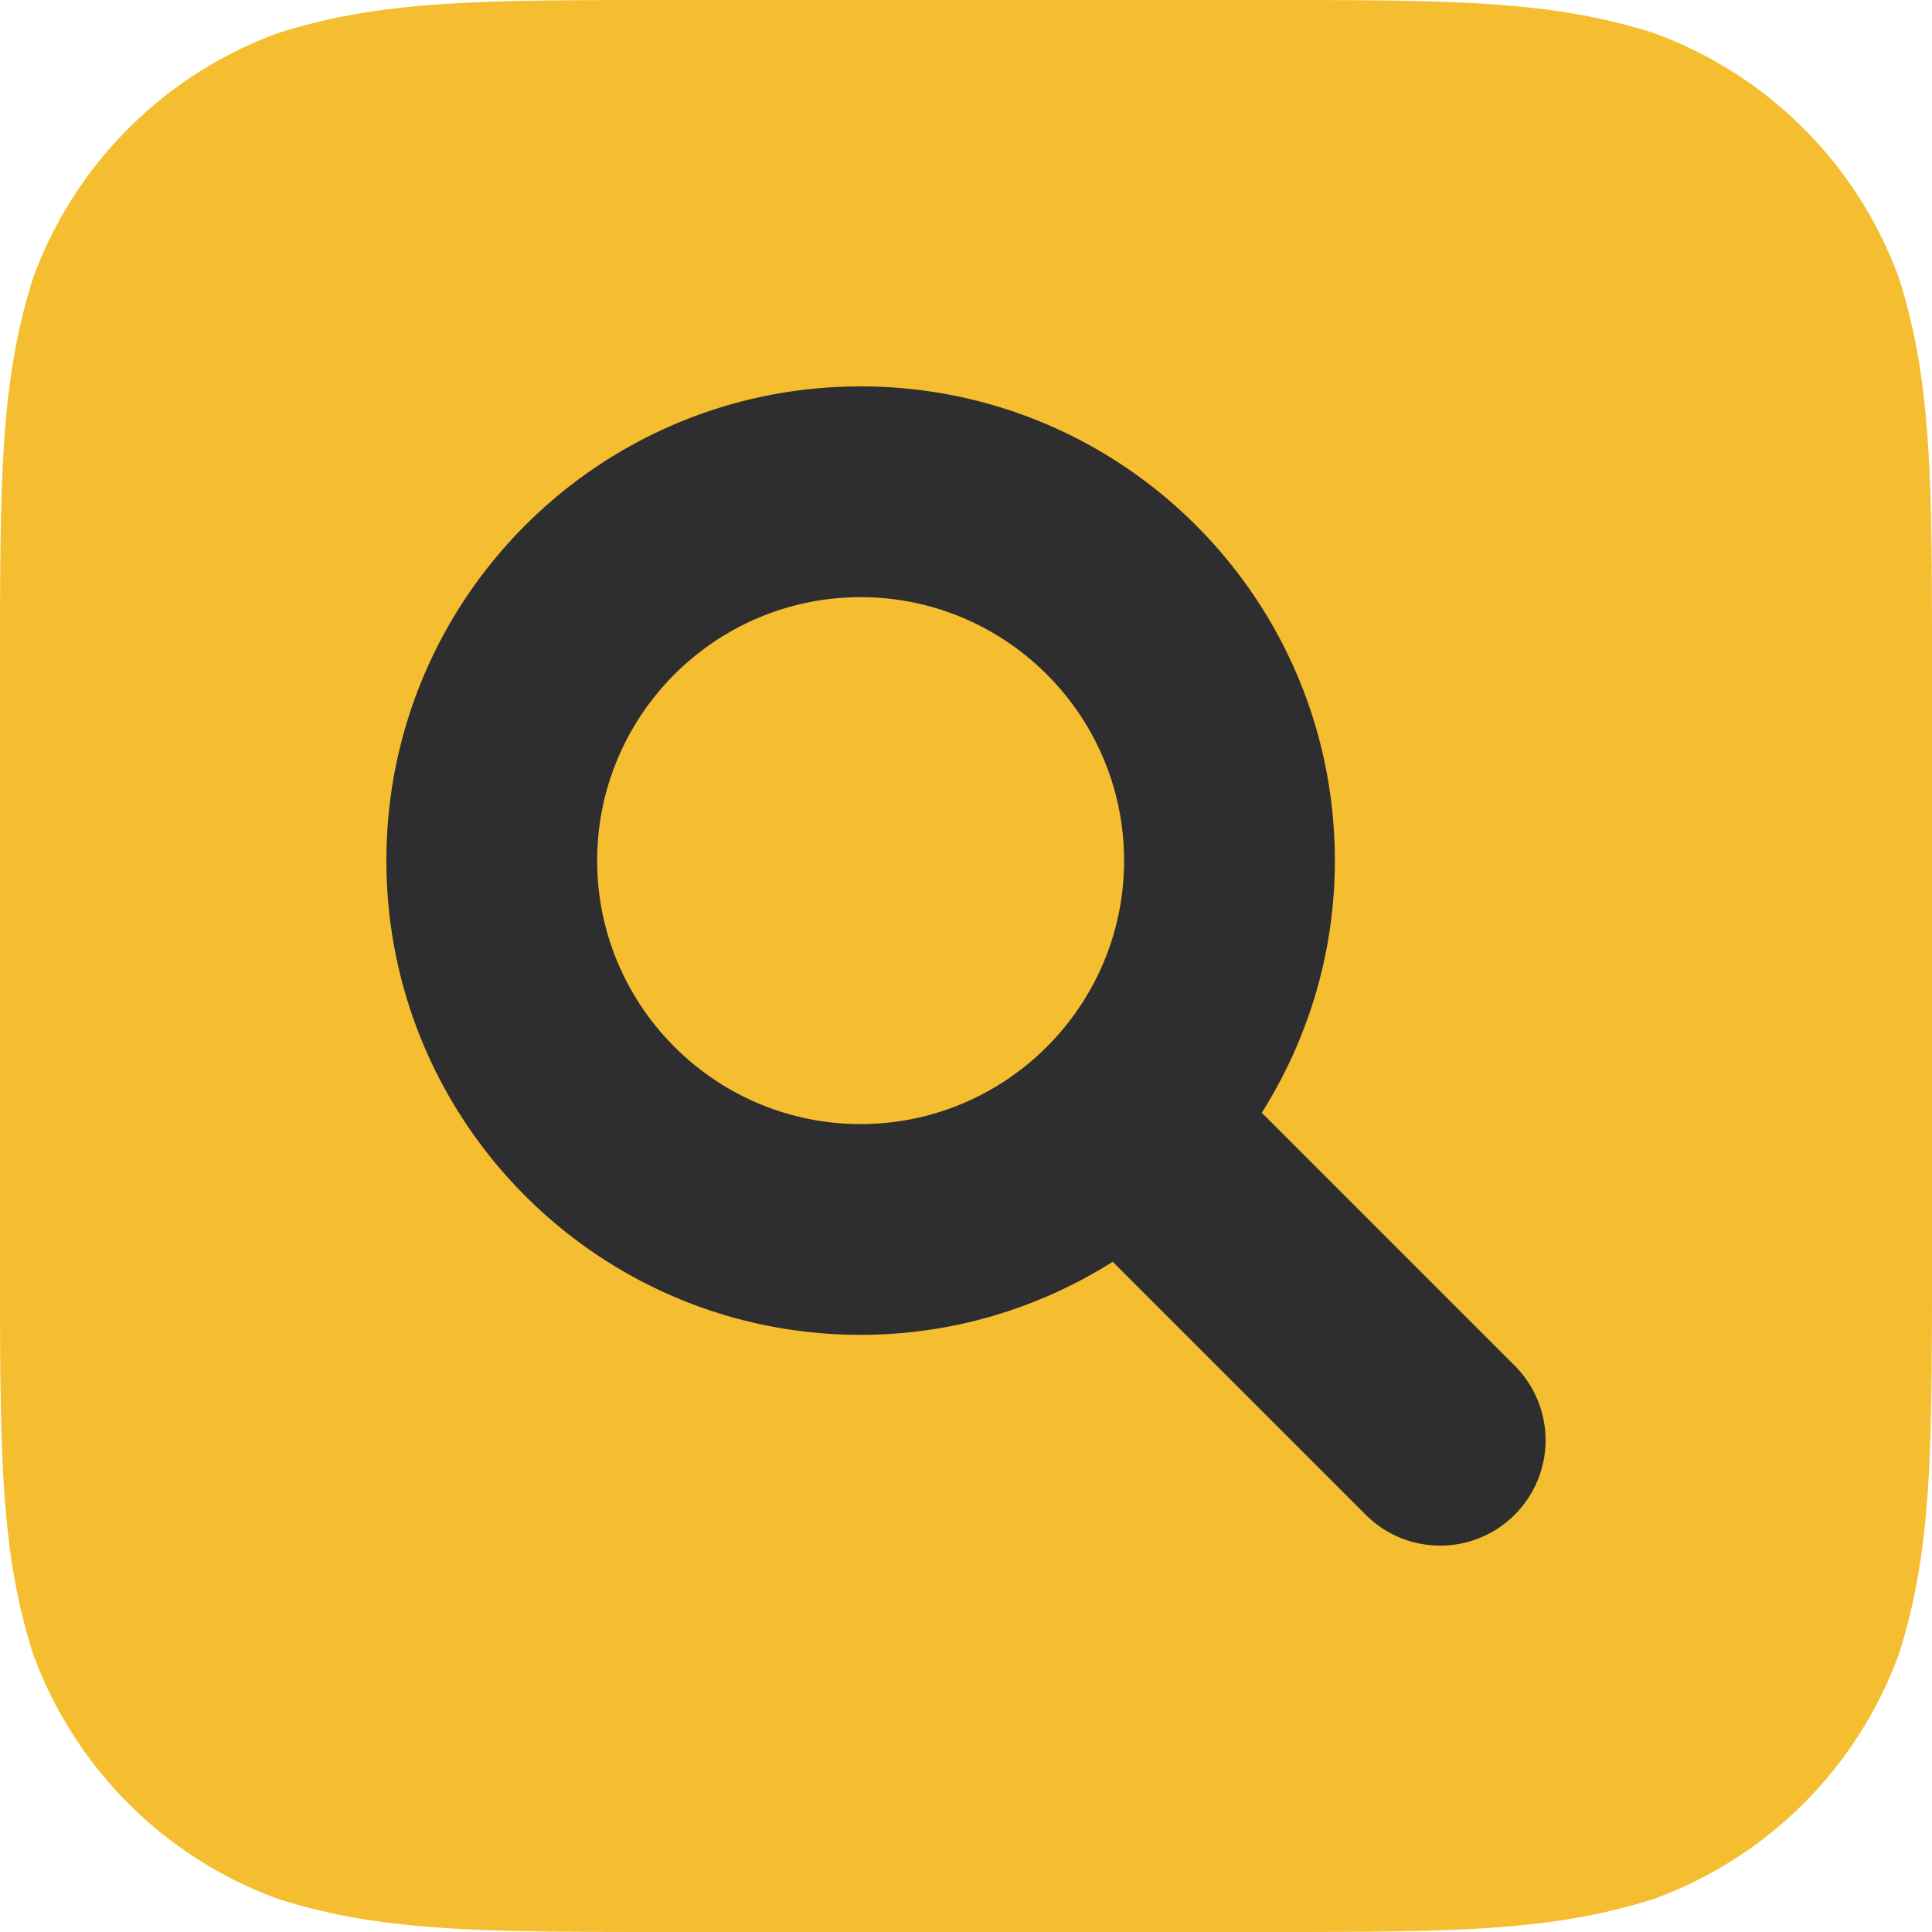
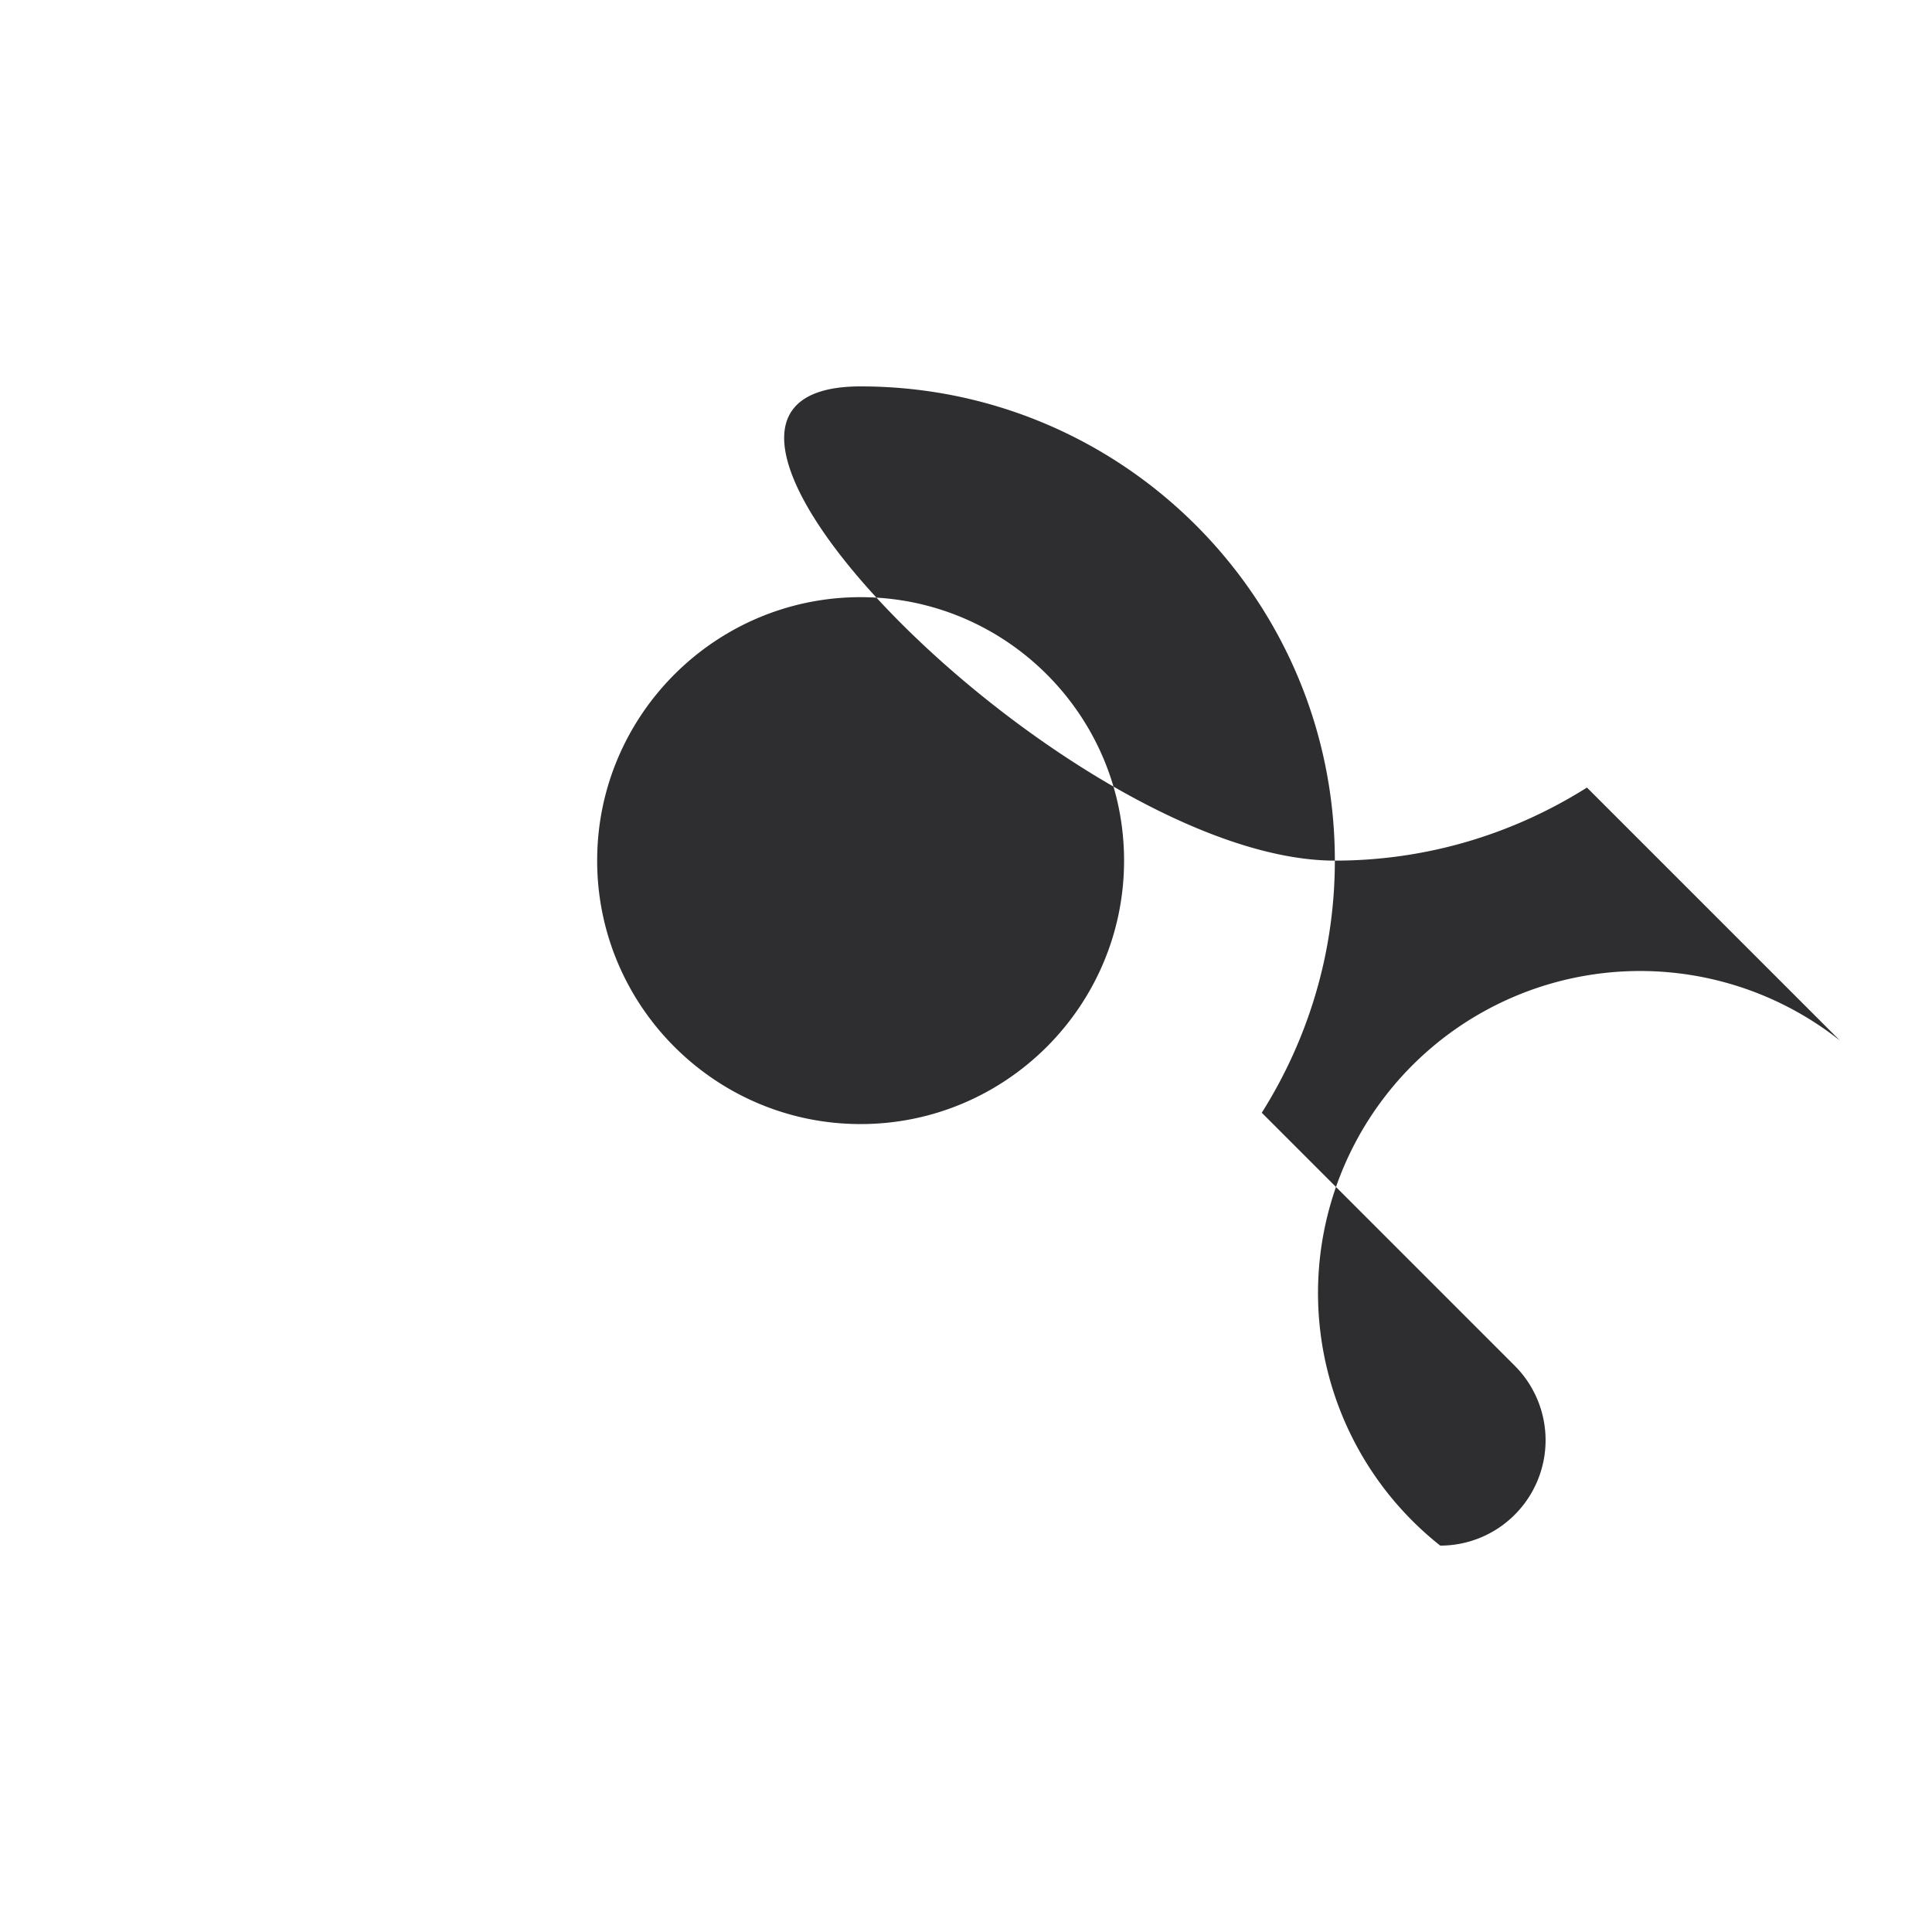
<svg xmlns="http://www.w3.org/2000/svg" width="120" height="120">
-   <path fill="#F4BE30" d="M41.838 0h36.326c12.047 0 18.068 0 24.553 2.05a25.49 25.49 0 0 1 15.234 15.233C120 23.767 120 29.791 120 41.837v36.325c0 12.047 0 18.07-2.049 24.555a25.486 25.486 0 0 1-15.234 15.232C96.232 120 90.21 120 78.164 120H41.838c-12.047 0-18.07 0-24.555-2.051A25.482 25.482 0 0 1 2.05 102.717C0 96.232 0 90.209 0 78.162V41.837c0-12.046 0-18.07 2.05-24.554A25.486 25.486 0 0 1 17.283 2.05C23.768 0 29.791 0 41.838 0" />
-   <path fill="#2E2D2F" d="M94.082 84.827L78.371 69.115c2.861-4.542 4.539-9.898 4.539-15.661C82.91 37.186 69.722 24 53.454 24S24 37.186 24 53.454s13.186 29.455 29.454 29.455c5.766 0 11.122-1.678 15.661-4.538l15.711 15.711A6.521 6.521 0 0 0 89.455 96a6.52 6.52 0 0 0 4.627-1.918 6.544 6.544 0 0 0 0-9.255M53.454 69.818c-9.022 0-16.363-7.342-16.363-16.364 0-9.021 7.341-16.363 16.363-16.363 9.022 0 16.364 7.342 16.364 16.363 0 9.023-7.342 16.364-16.364 16.364" />
+   <path fill="#2E2D2F" d="M94.082 84.827L78.371 69.115c2.861-4.542 4.539-9.898 4.539-15.661C82.91 37.186 69.722 24 53.454 24s13.186 29.455 29.454 29.455c5.766 0 11.122-1.678 15.661-4.538l15.711 15.711A6.521 6.521 0 0 0 89.455 96a6.52 6.52 0 0 0 4.627-1.918 6.544 6.544 0 0 0 0-9.255M53.454 69.818c-9.022 0-16.363-7.342-16.363-16.364 0-9.021 7.341-16.363 16.363-16.363 9.022 0 16.364 7.342 16.364 16.363 0 9.023-7.342 16.364-16.364 16.364" />
</svg>